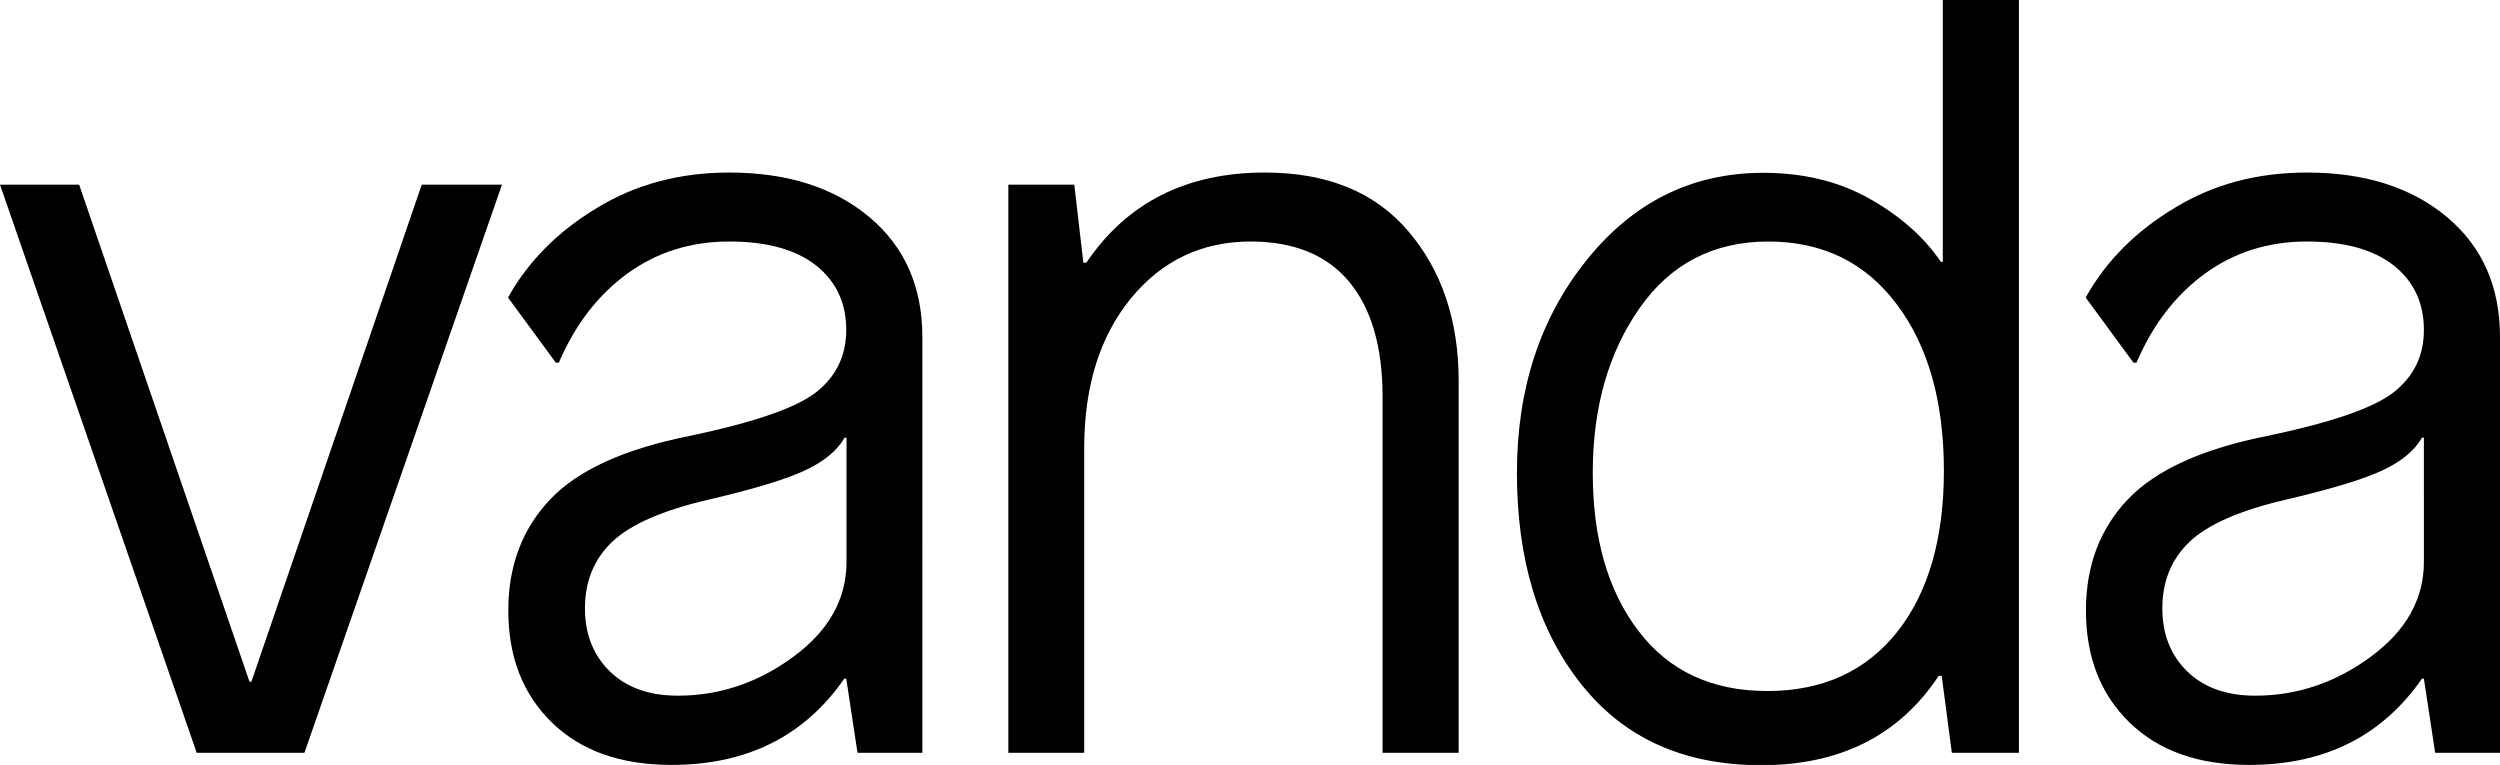
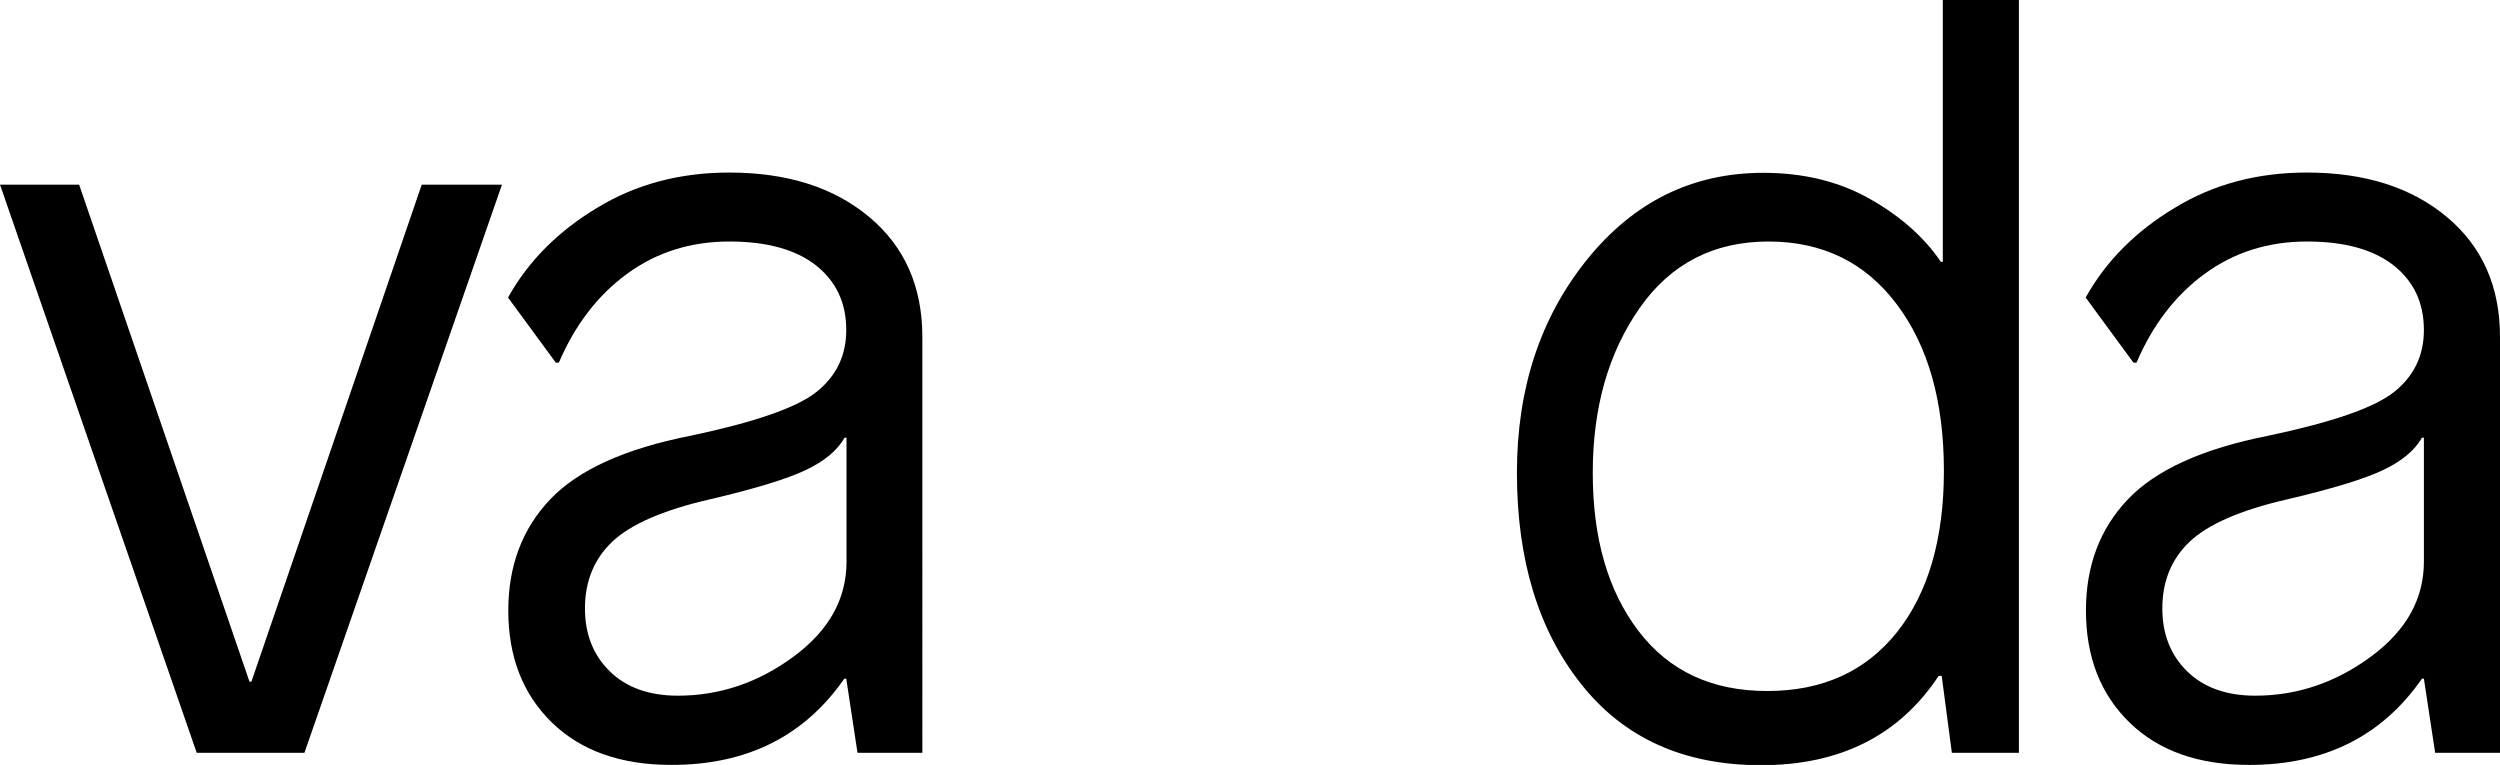
<svg xmlns="http://www.w3.org/2000/svg" version="1.1" id="Livello_1" x="0px" y="0px" viewBox="0 0 909.9 278.4" style="enable-background:new 0 0 909.9 278.4;" xml:space="preserve">
  <g>
    <g>
      <path d="M110.8,274H71.6L0,67.2h28.8l62,180.9h0.7l62-180.9h29.2L110.8,274z" />
    </g>
    <g>
      <path d="M265.4,62.8c21.1,0,38.1,5.4,51,16.2s19.3,25.4,19.3,43.6V274h-23.6l-4.1-27h-0.7c-14.5,20.9-35.4,31.4-62.9,31.4    c-18.4,0-32.9-5.1-43.5-15.4c-10.6-10.3-15.9-23.9-15.9-40.8c0-16.3,5.1-29.8,15.3-40.5s27.2-18.4,51-23.1    c23.3-4.9,38.6-10.2,45.8-15.9s10.9-13.2,10.9-22.6c0-9.9-3.7-17.7-11-23.5c-7.4-5.8-17.9-8.7-31.6-8.7c-14,0-26.4,3.9-37.1,11.7    c-10.7,7.8-19,18.6-24.9,32.4h-1.1l-17.4-23.7c7.4-13.3,18.3-24.2,32.5-32.7C231.5,67,247.6,62.8,265.4,62.8z M308.1,159.3h-0.7    c-2.7,4.7-7.4,8.6-14.2,11.8c-6.7,3.2-18.4,6.8-35.1,10.7c-16.9,3.9-28.7,9.1-35.3,15.4c-6.6,6.3-9.9,14.4-9.9,24.2    c0,9.4,3,17,9,22.9s14.3,8.9,24.8,8.9c15.2,0,29.2-4.7,42.1-14.2s19.3-21,19.3-34.6L308.1,159.3L308.1,159.3z" />
    </g>
    <g>
-       <path d="M460.4,62.8c22.6,0,40.1,7.1,52.2,21.4c12.2,14.3,18.3,32.5,18.3,54.6V274h-27.7V144.4c0-18.2-4.1-32.2-12.2-41.9    s-20.1-14.6-35.8-14.6c-17.7,0-32.3,6.9-43.6,20.7c-11.3,13.8-17,32-17,54.6V274H367V67.2h24l3.3,28.4h1.1    C410.2,73.7,431.8,62.8,460.4,62.8z" />
-     </g>
+       </g>
    <g>
      <path d="M734.8,274h-24.4l-3.7-28h-1.1c-14.3,21.6-35.8,32.5-64.6,32.5c-28.1,0-49.9-9.8-65.5-29.5    c-15.6-19.6-23.4-45.3-23.4-76.9c0-30.7,8.5-56.5,25.5-77.6s38.4-31.6,64.2-31.6c14.5,0,27.4,3.1,38.6,9.4c11.2,6.3,19.9,14,26,23    h0.7V0h27.7V274z M643.6,87.9c-19.9,0-35.6,8.1-46.9,24.3c-11.3,16.2-17,36.1-17,59.9s5.5,42.9,16.6,57.5s26.7,21.9,46.9,21.9    s35.9-7.2,47.3-21.5c11.3-14.3,17-33.9,17-58.6c0-25.2-5.7-45.5-17.2-60.7C678.9,95.5,663.3,87.9,643.6,87.9z" />
    </g>
    <g>
      <path d="M839.6,62.8c21.1,0,38.1,5.4,51,16.2s19.3,25.4,19.3,43.6V274h-23.6l-4.1-27h-0.7c-14.5,20.9-35.4,31.4-62.9,31.4    c-18.4,0-32.9-5.1-43.5-15.4c-10.6-10.3-15.9-23.9-15.9-40.8c0-16.3,5.1-29.8,15.3-40.5s27.2-18.4,51-23.1    c23.3-4.9,38.6-10.2,45.8-15.9s10.9-13.2,10.9-22.6c0-9.9-3.7-17.7-11-23.5c-7.4-5.8-17.9-8.7-31.6-8.7c-14,0-26.4,3.9-37.1,11.7    c-10.7,7.8-19,18.6-24.9,32.4h-1.1l-17.4-23.7c7.4-13.3,18.3-24.2,32.5-32.7C805.7,67,821.7,62.8,839.6,62.8z M882.2,159.3h-0.7    c-2.7,4.7-7.4,8.6-14.2,11.8c-6.7,3.2-18.4,6.8-35.1,10.7c-16.9,3.9-28.7,9.1-35.3,15.4s-9.9,14.4-9.9,24.2c0,9.4,3,17,9,22.9    s14.3,8.9,24.8,8.9c15.2,0,29.2-4.7,42.1-14.2c12.9-9.5,19.3-21,19.3-34.6L882.2,159.3L882.2,159.3z" />
    </g>
  </g>
</svg>